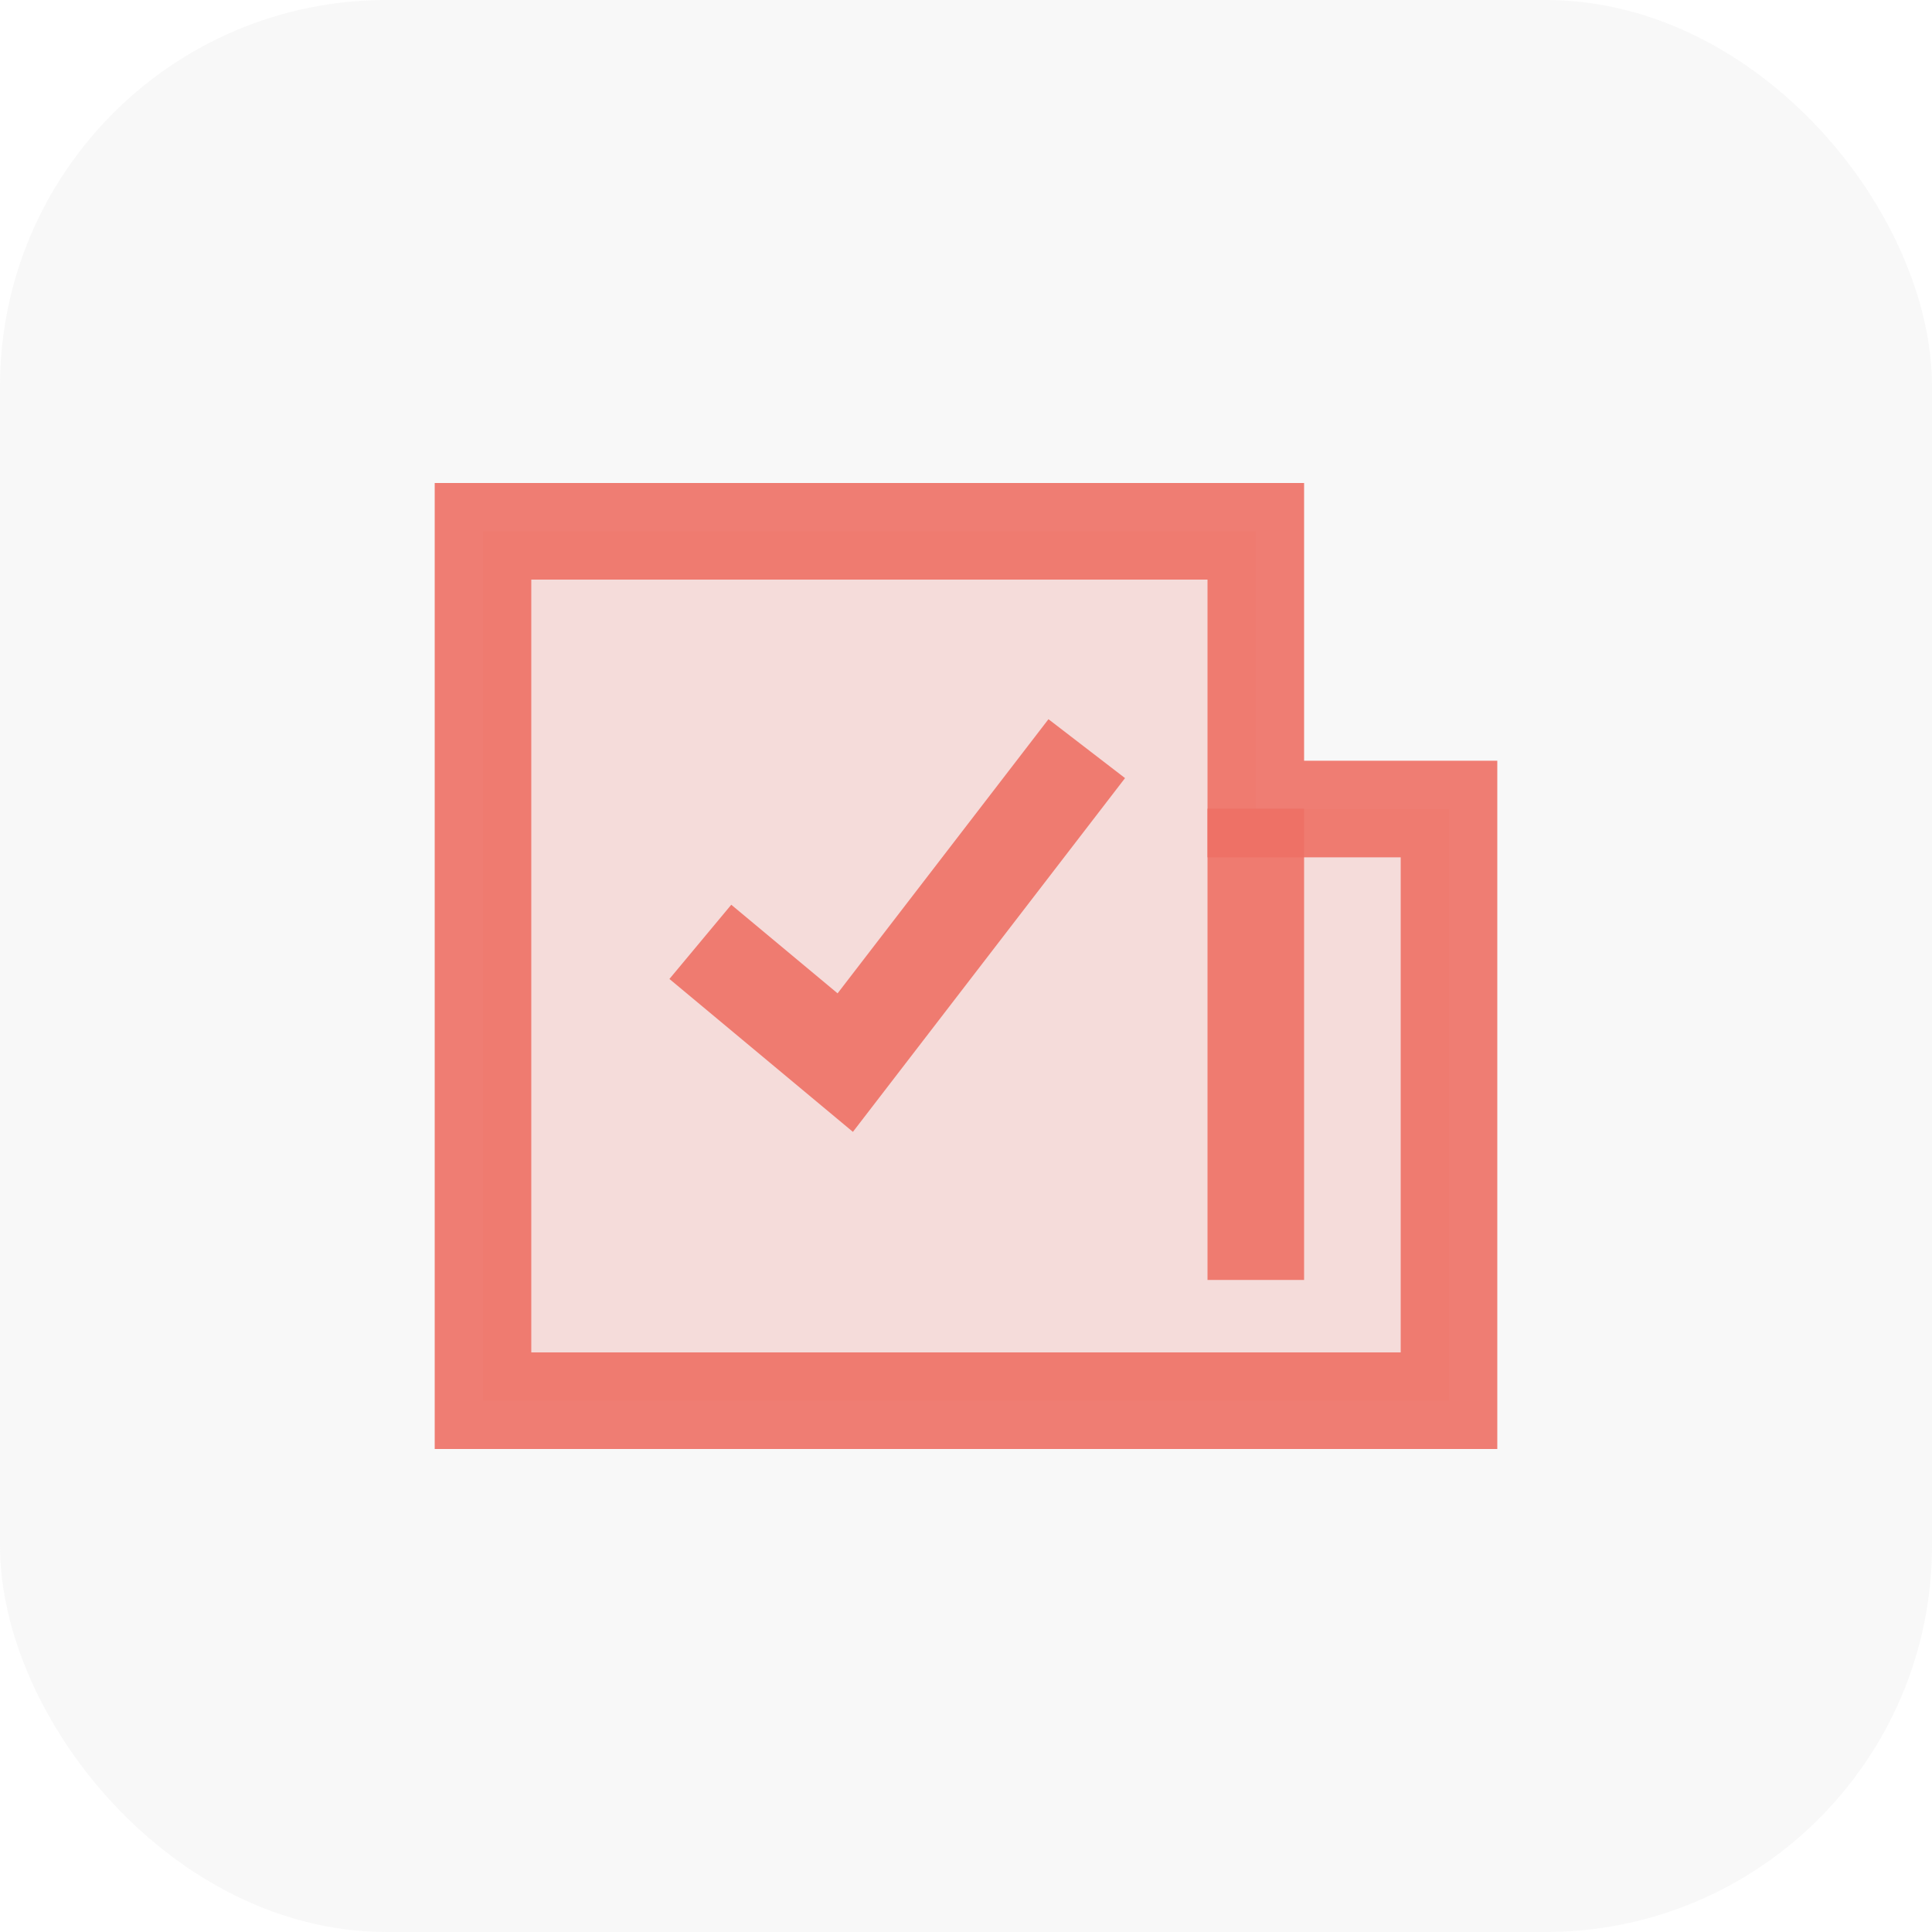
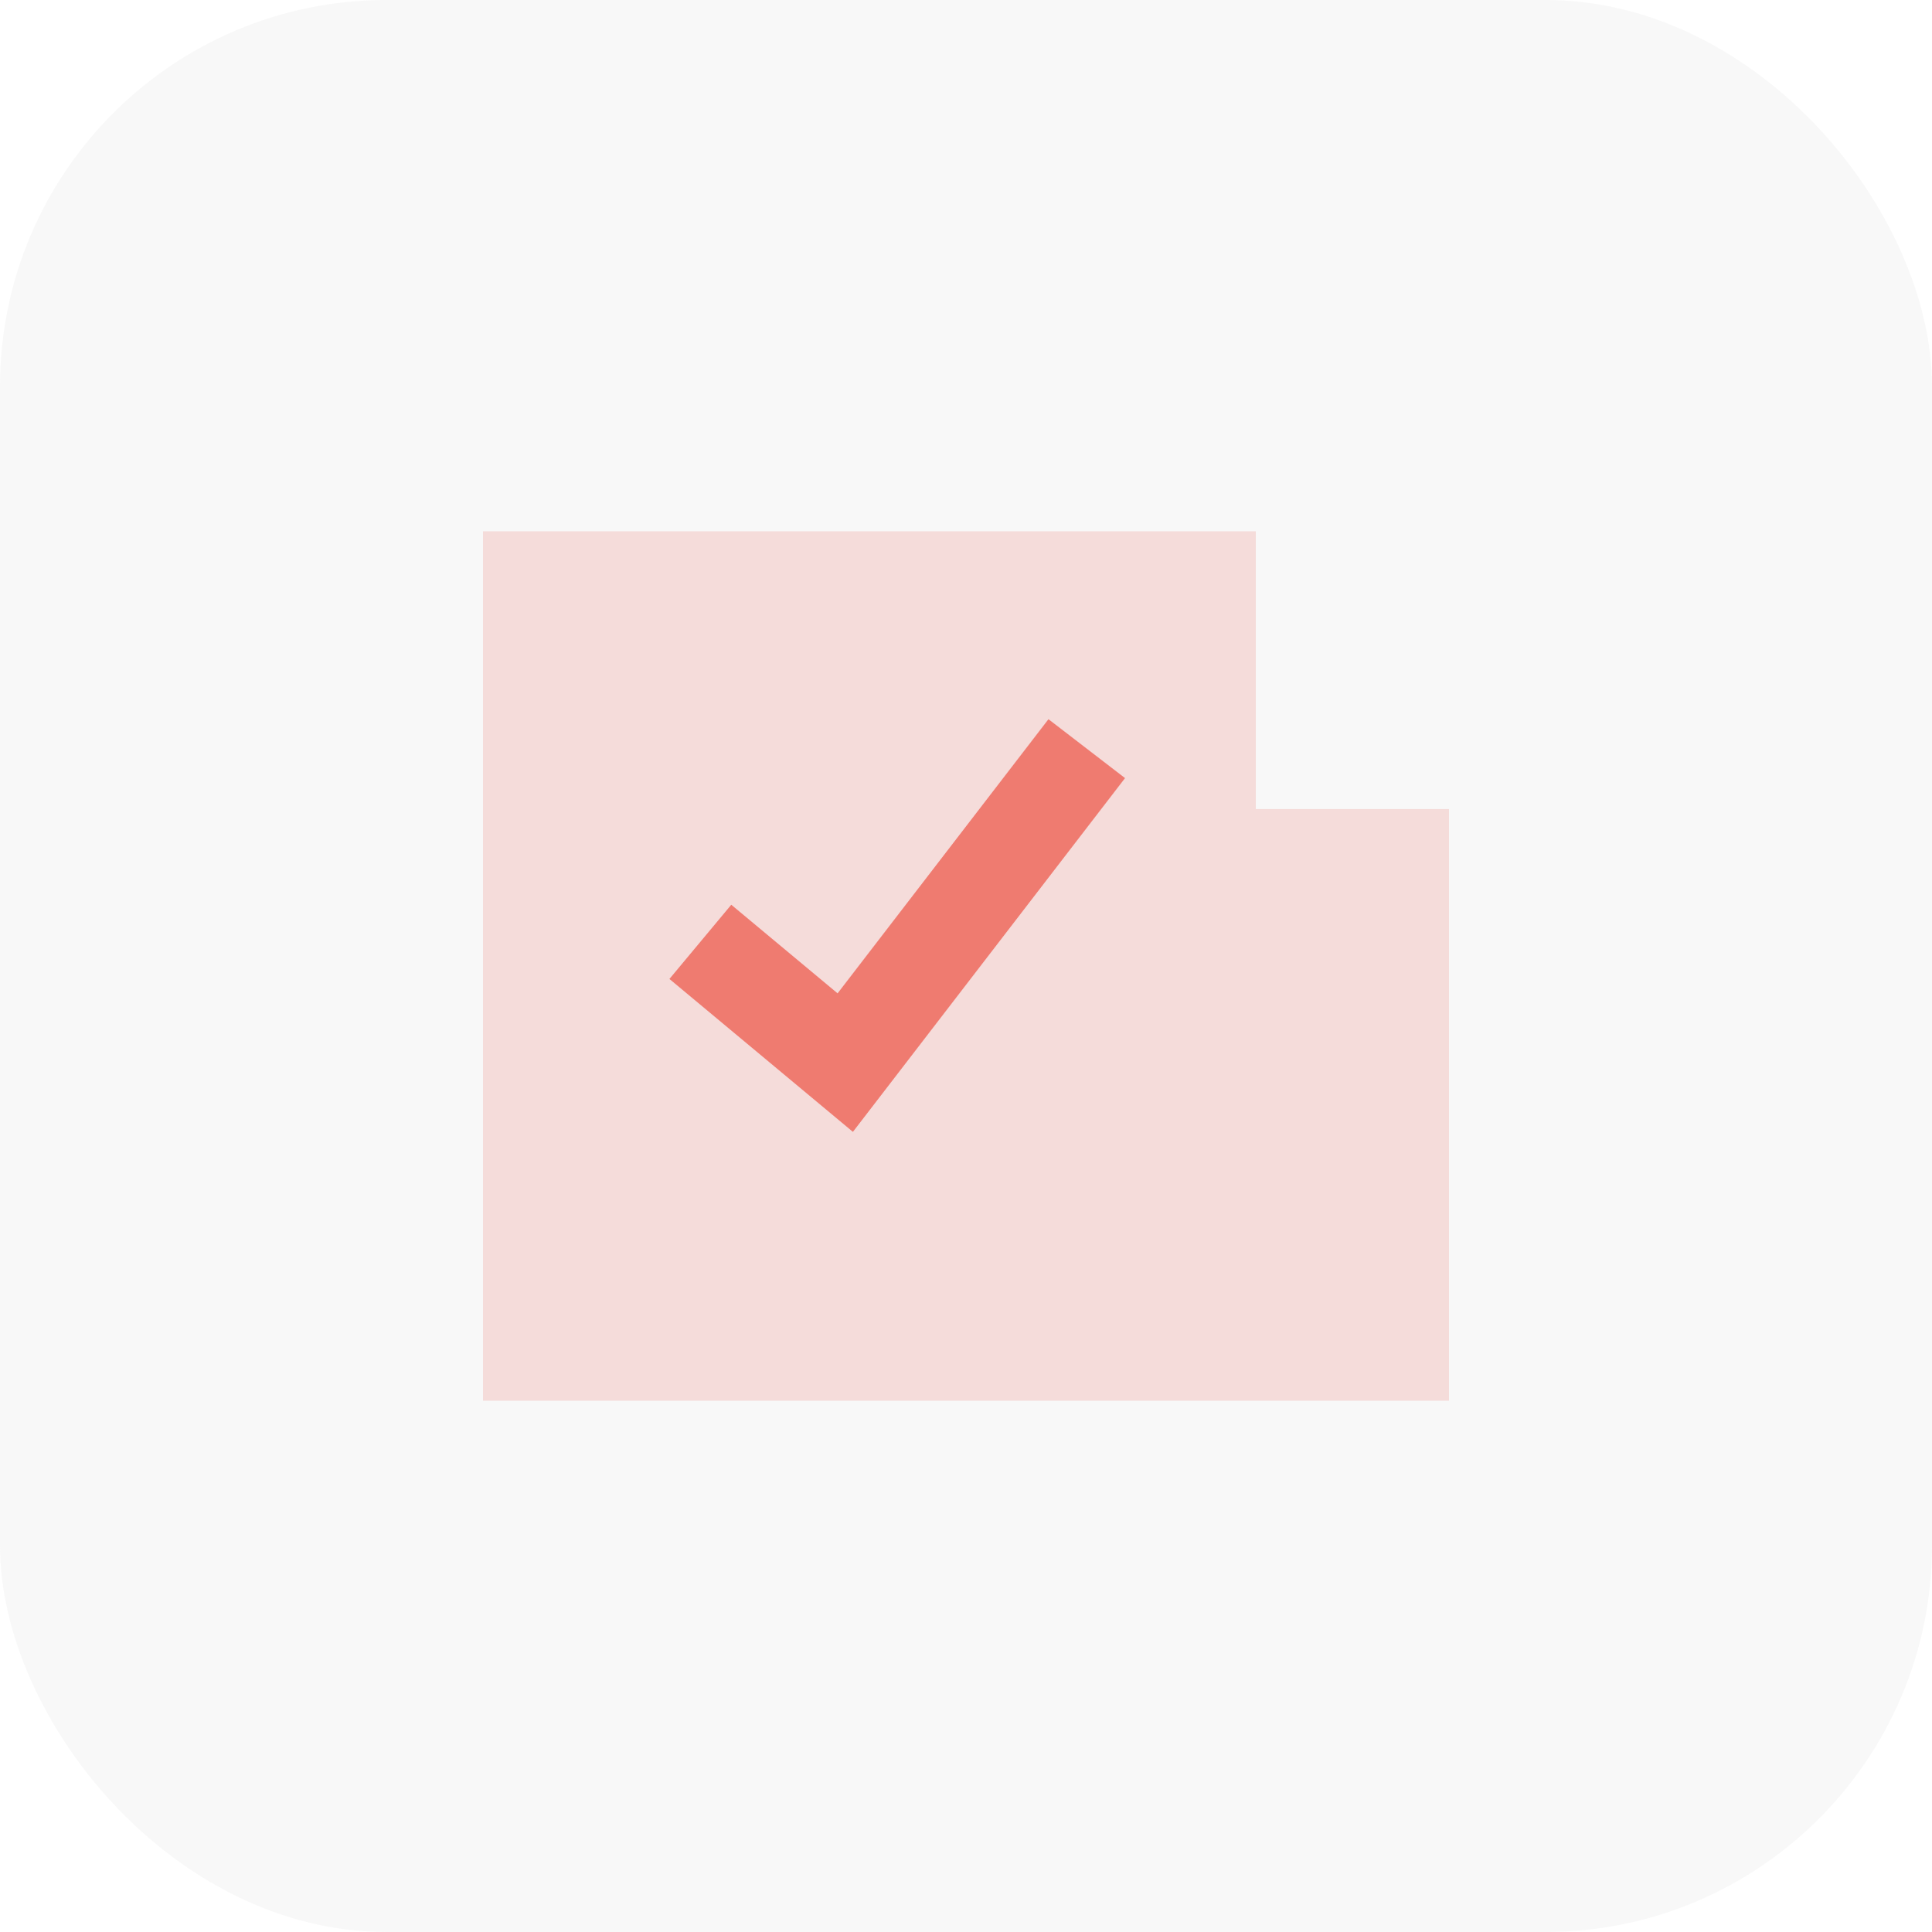
<svg xmlns="http://www.w3.org/2000/svg" width="40" height="40" viewBox="0 0 40 40" fill="none">
  <rect width="40" height="40" rx="8" fill="#E8E8E8" fill-opacity="0.3" />
  <path d="M26 11H10V29H30V16.75H26V11Z" fill="#EF7065" fill-opacity="0.2" />
  <path d="M14.5 19.5L17.5 22L22.5 15.5" stroke="#EF7065" stroke-opacity="0.9" stroke-width="2" />
-   <path d="M26 11H10V29H30V16.75H26V11Z" stroke="#EF7065" stroke-opacity="0.9" stroke-width="2" />
-   <path d="M26 16.743V26.5" stroke="#EF7065" stroke-opacity="0.9" stroke-width="2" />
</svg>